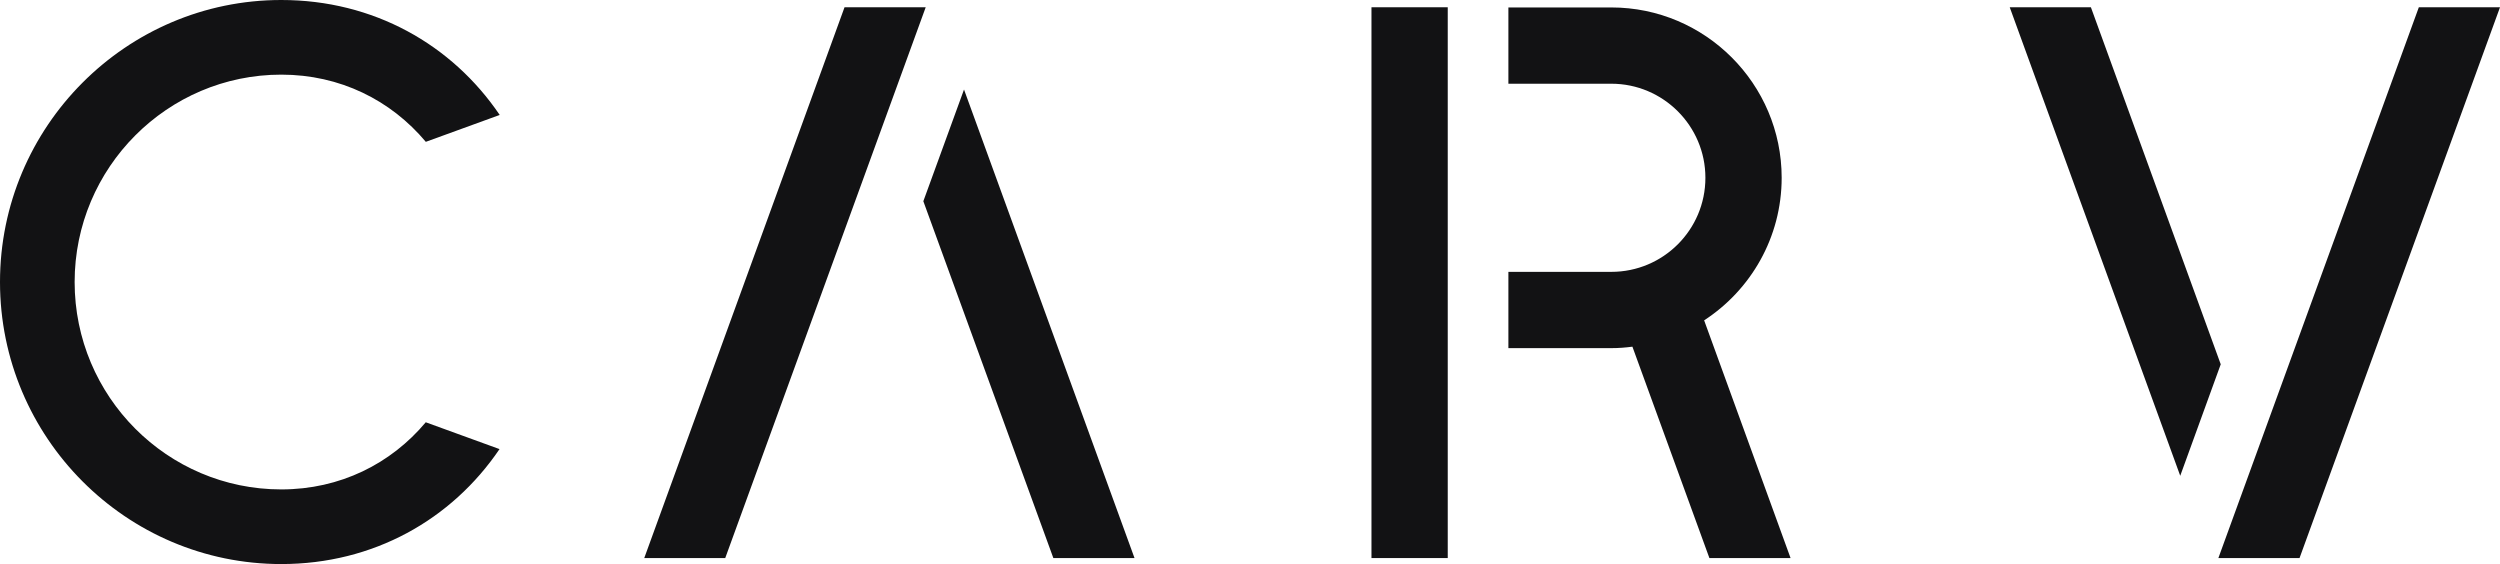
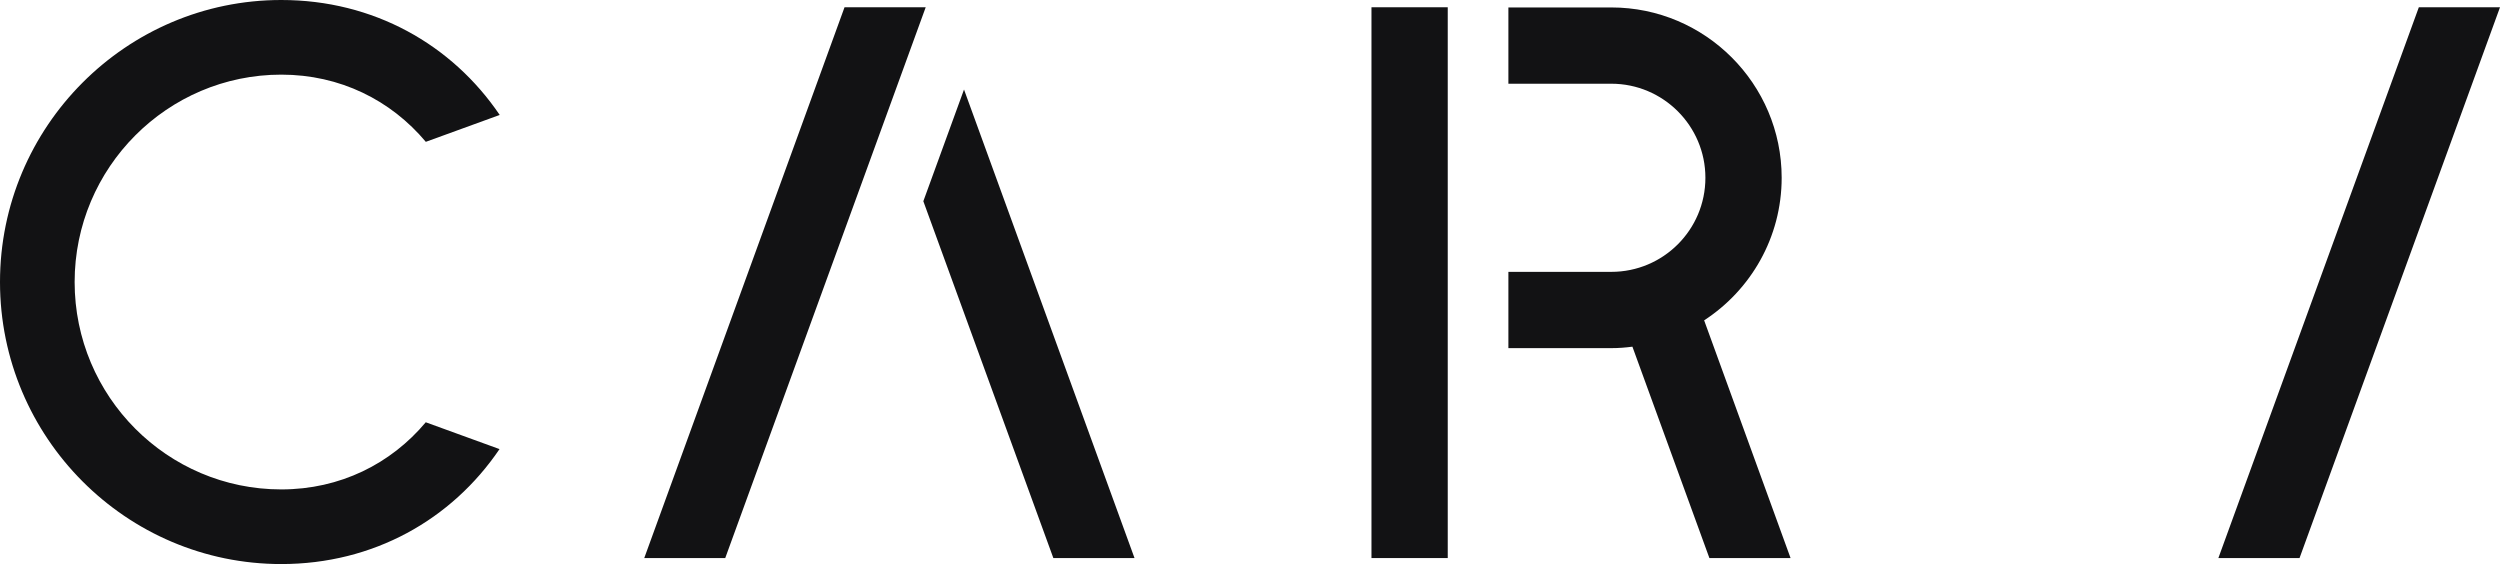
<svg xmlns="http://www.w3.org/2000/svg" width="523" height="118" viewBox="0 0 523 118" fill="none">
  <g clip-path="url(#clip0_7176_2791)">
    <path d="M89.079 88.329C81.785 97.029 71.149 102.386 58.841 102.386C34.986 102.386 15.613 82.934 15.613 59C15.613 35.066 35.024 15.614 58.841 15.614C71.149 15.614 81.785 20.971 89.079 29.671L104.539 24.048C94.549 9.308 78.138 0 58.841 0C26.401 0 0 26.48 0 59C0 91.52 26.401 118 58.841 118C78.138 118 94.511 108.692 104.501 93.952L89.041 88.329H89.079Z" fill="#121214" />
    <path d="M151.719 116.746L193.656 1.52H176.676L134.777 116.746H151.719Z" fill="#121214" />
    <path d="M237.341 116.746L201.671 18.73L193.162 42.094L220.361 116.746H237.341Z" fill="#121214" />
    <path d="M302.867 1.52H286.913V116.746H302.867V1.52Z" fill="#121214" />
    <path d="M374.586 116.746L356.505 67.016C366.267 60.672 372.725 49.654 372.725 37.193C372.725 17.552 356.732 1.558 337.093 1.558H315.555V17.514H337.093C347.92 17.514 356.77 26.328 356.77 37.193C356.77 48.059 347.958 56.873 337.093 56.873H315.555V72.829H337.093C338.613 72.829 340.056 72.715 341.5 72.525L357.606 116.746H374.586Z" fill="#121214" />
    <path d="M506.02 1.52L464.083 116.746H481.063L523 1.52H506.02Z" fill="#121214" />
-     <path d="M420.436 1.52L456.105 99.536L464.577 76.21L437.416 1.52H420.436Z" fill="#121214" />
  </g>
  <defs>
    <clipPath id="clip0_7176_2791">
      <rect width="523" height="118" fill="white" />
    </clipPath>
  </defs>
</svg>